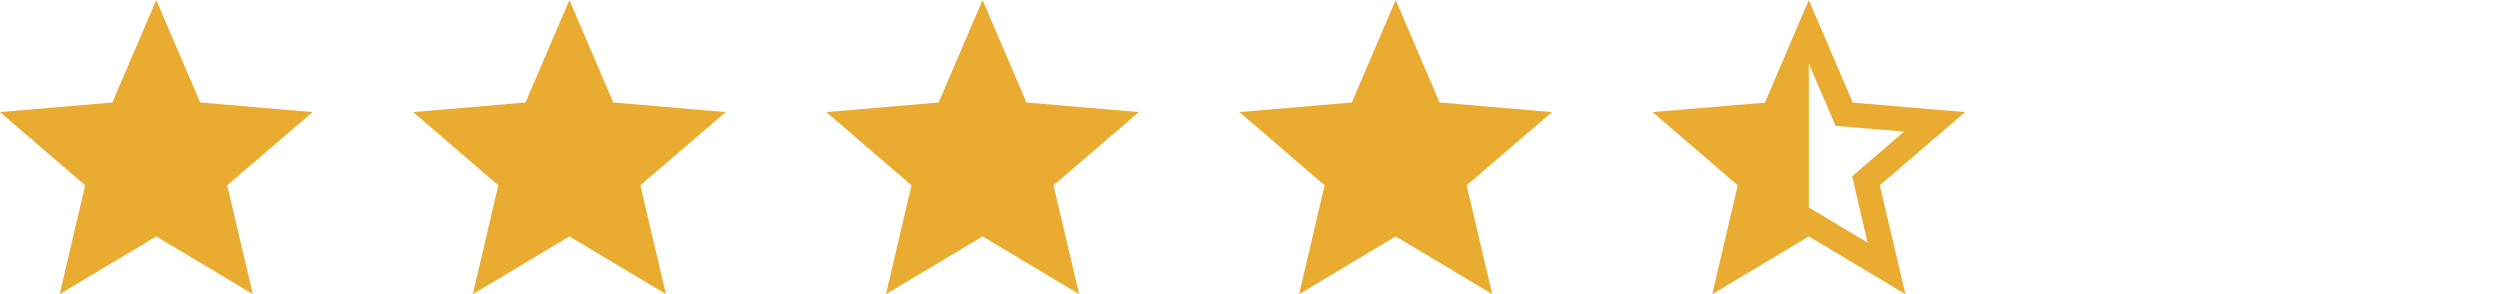
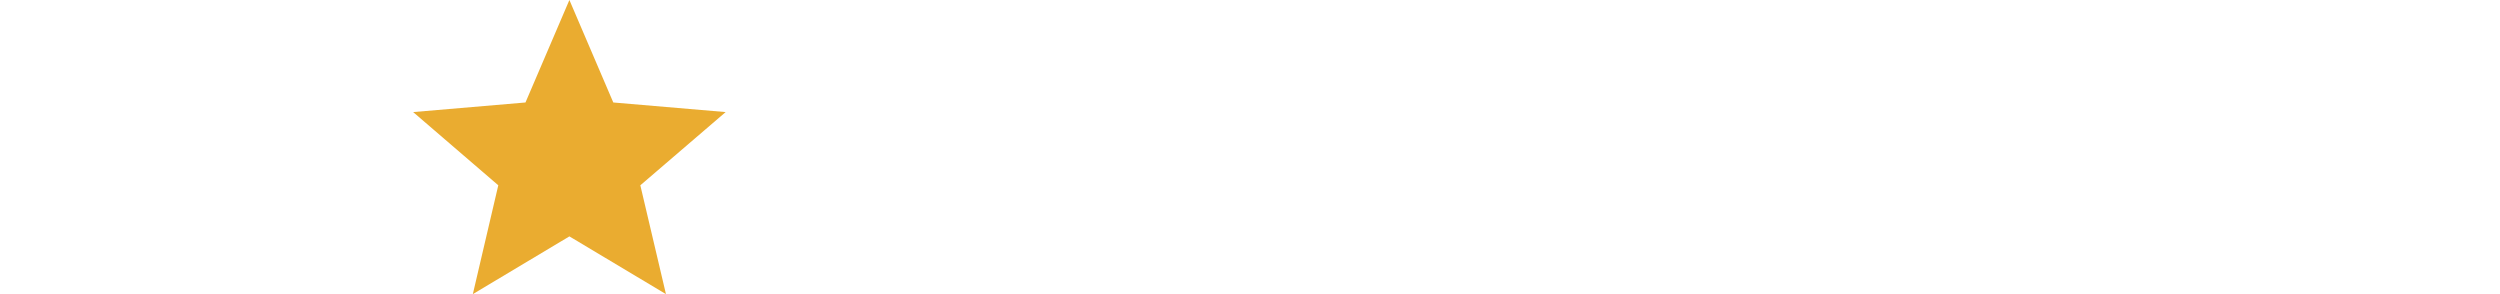
<svg xmlns="http://www.w3.org/2000/svg" width="136" height="16" viewBox="0 0 136 16" fill="none">
-   <path d="M8.5 12.859L13.753 16L12.359 10.08L17 6.097L10.889 5.575L8.5 0L6.112 5.575L0 6.097L4.633 10.08L3.247 16L8.5 12.859Z" fill="#EAAC30" />
  <path d="M30.975 12.859L36.228 16L34.834 10.08L39.475 6.097L33.363 5.575L30.975 0L28.586 5.575L22.475 6.097L27.107 10.08L25.722 16L30.975 12.859Z" fill="#EAAC30" />
-   <path d="M53.451 12.859L58.704 16L57.31 10.08L61.951 6.097L55.84 5.575L53.451 0L51.063 5.575L44.951 6.097L49.584 10.08L48.198 16L53.451 12.859Z" fill="#EAAC30" />
-   <path d="M75.926 12.859L81.179 16L79.785 10.08L84.426 6.097L78.314 5.575L75.926 0L73.537 5.575L67.426 6.097L72.058 10.08L70.673 16L75.926 12.859Z" fill="#EAAC30" />
-   <path d="M98.4 11.284V3.453L99.854 6.846L103.577 7.158L100.755 9.592L101.596 13.196L98.4 11.284ZM106.9 6.097L100.789 5.583L98.4 0L96.012 5.583L89.9 6.097L94.533 10.08L93.147 16L98.4 12.859L103.653 16L102.259 10.08L106.9 6.097Z" fill="#EAAC30" />
</svg>